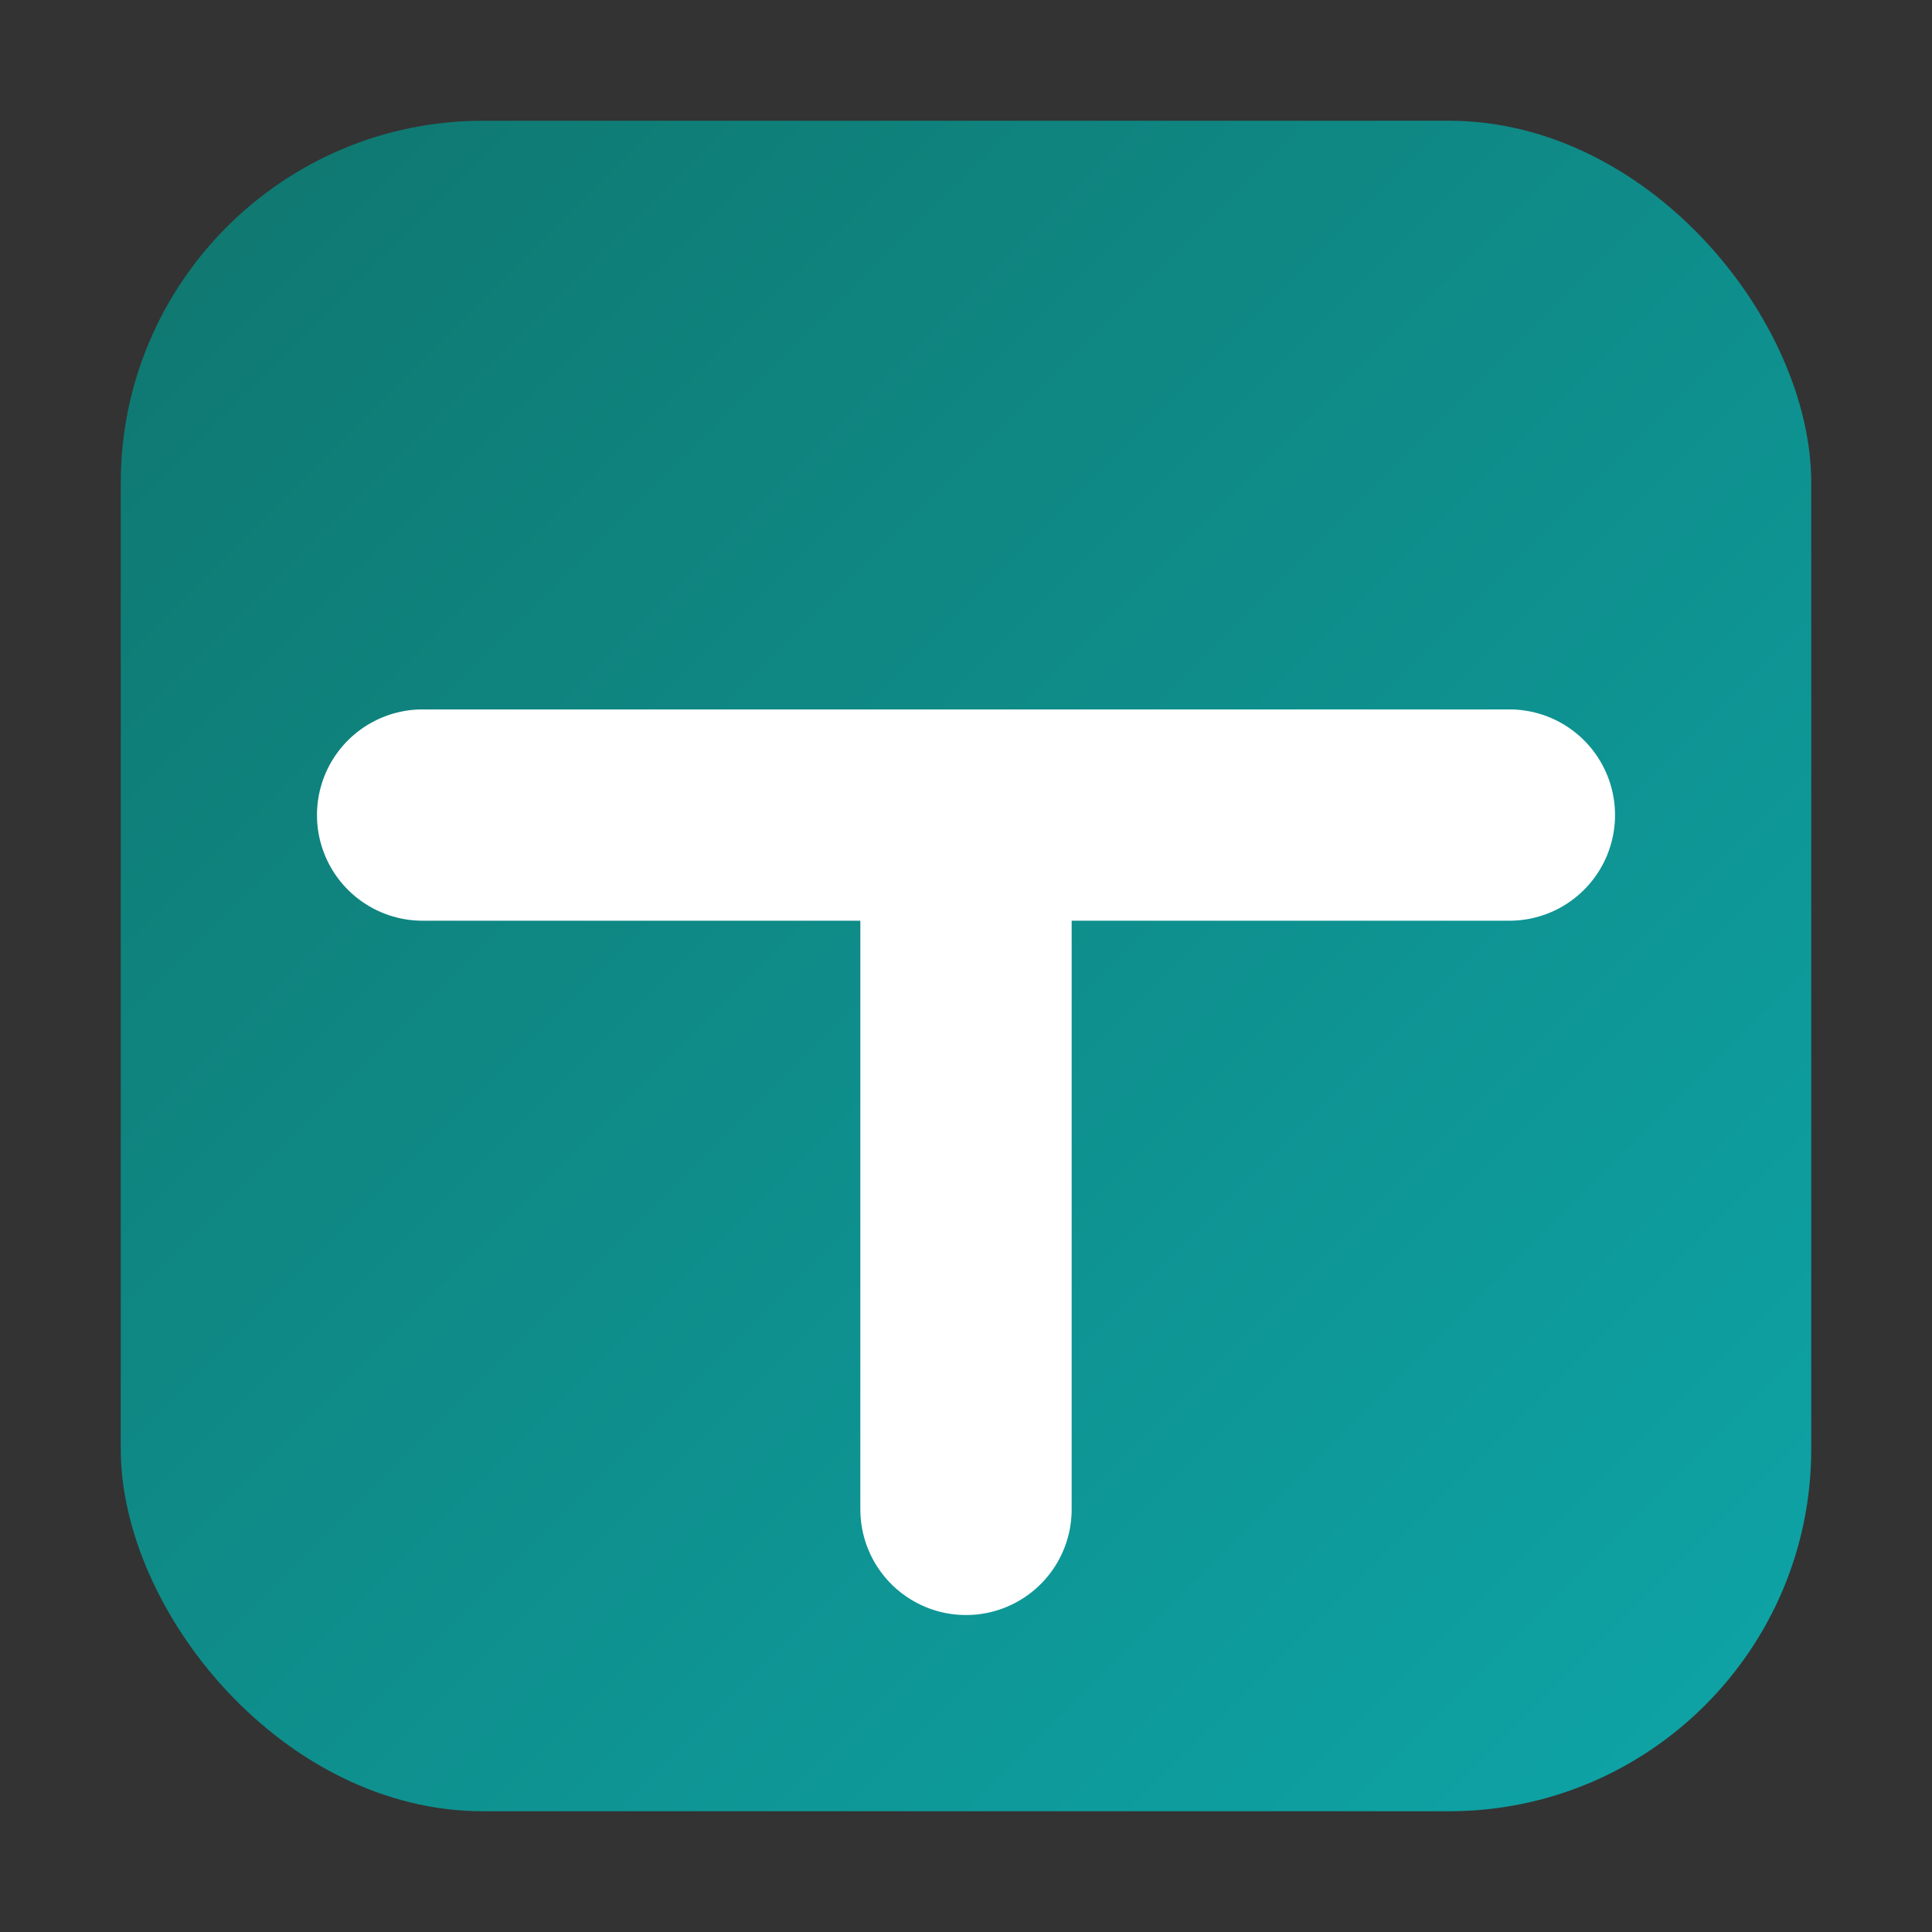
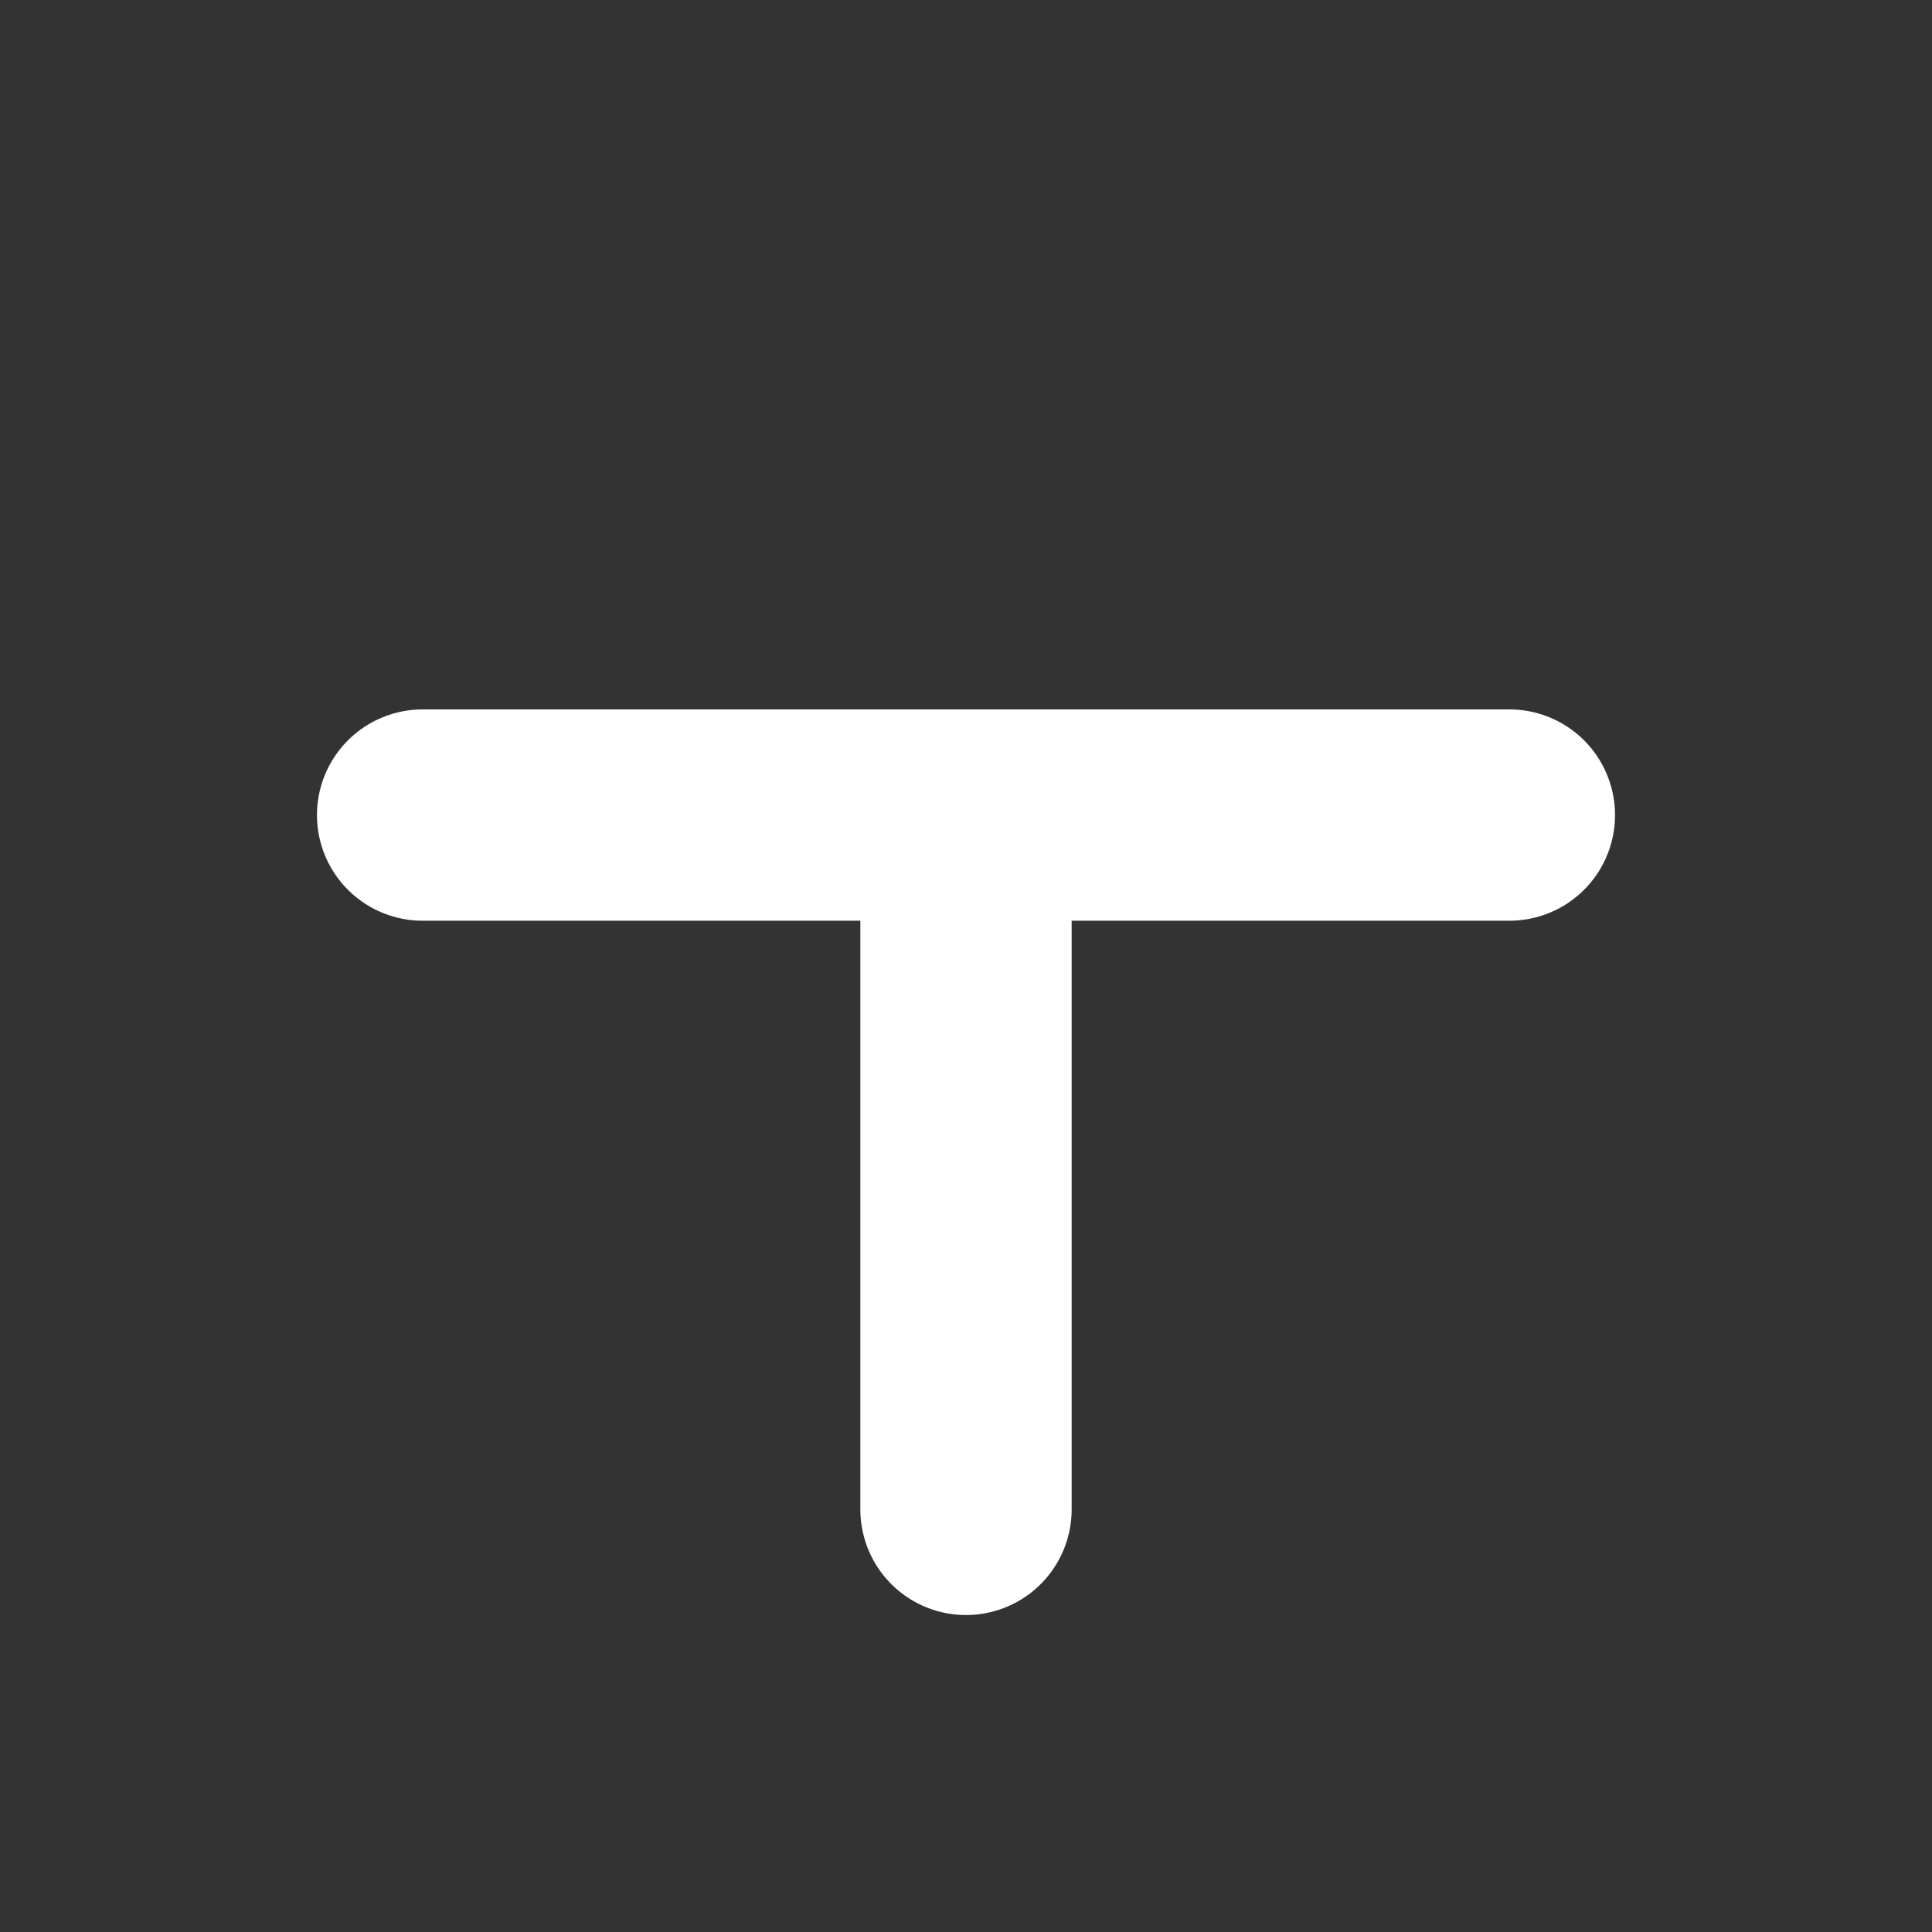
<svg xmlns="http://www.w3.org/2000/svg" width="256" height="256" viewBox="0 0 256 256">
  <rect x="0" y="0" width="256" height="256" fill="#333333" stroke="none" />
  <defs>
    <linearGradient id="g" x1="0" y1="0" x2="1" y2="1">
      <stop offset="0%" stop-color="#0F766E" />
      <stop offset="100%" stop-color="#0EA5A8" />
    </linearGradient>
  </defs>
-   <rect x="16" y="16" width="224" height="224" rx="48" fill="url(#g)" />
  <path d="M56 108 H200" stroke="#FFFFFF" stroke-width="28" stroke-linecap="round" fill="none" />
  <path d="M128 108 V200" stroke="#FFFFFF" stroke-width="28" stroke-linecap="round" fill="none" />
</svg>